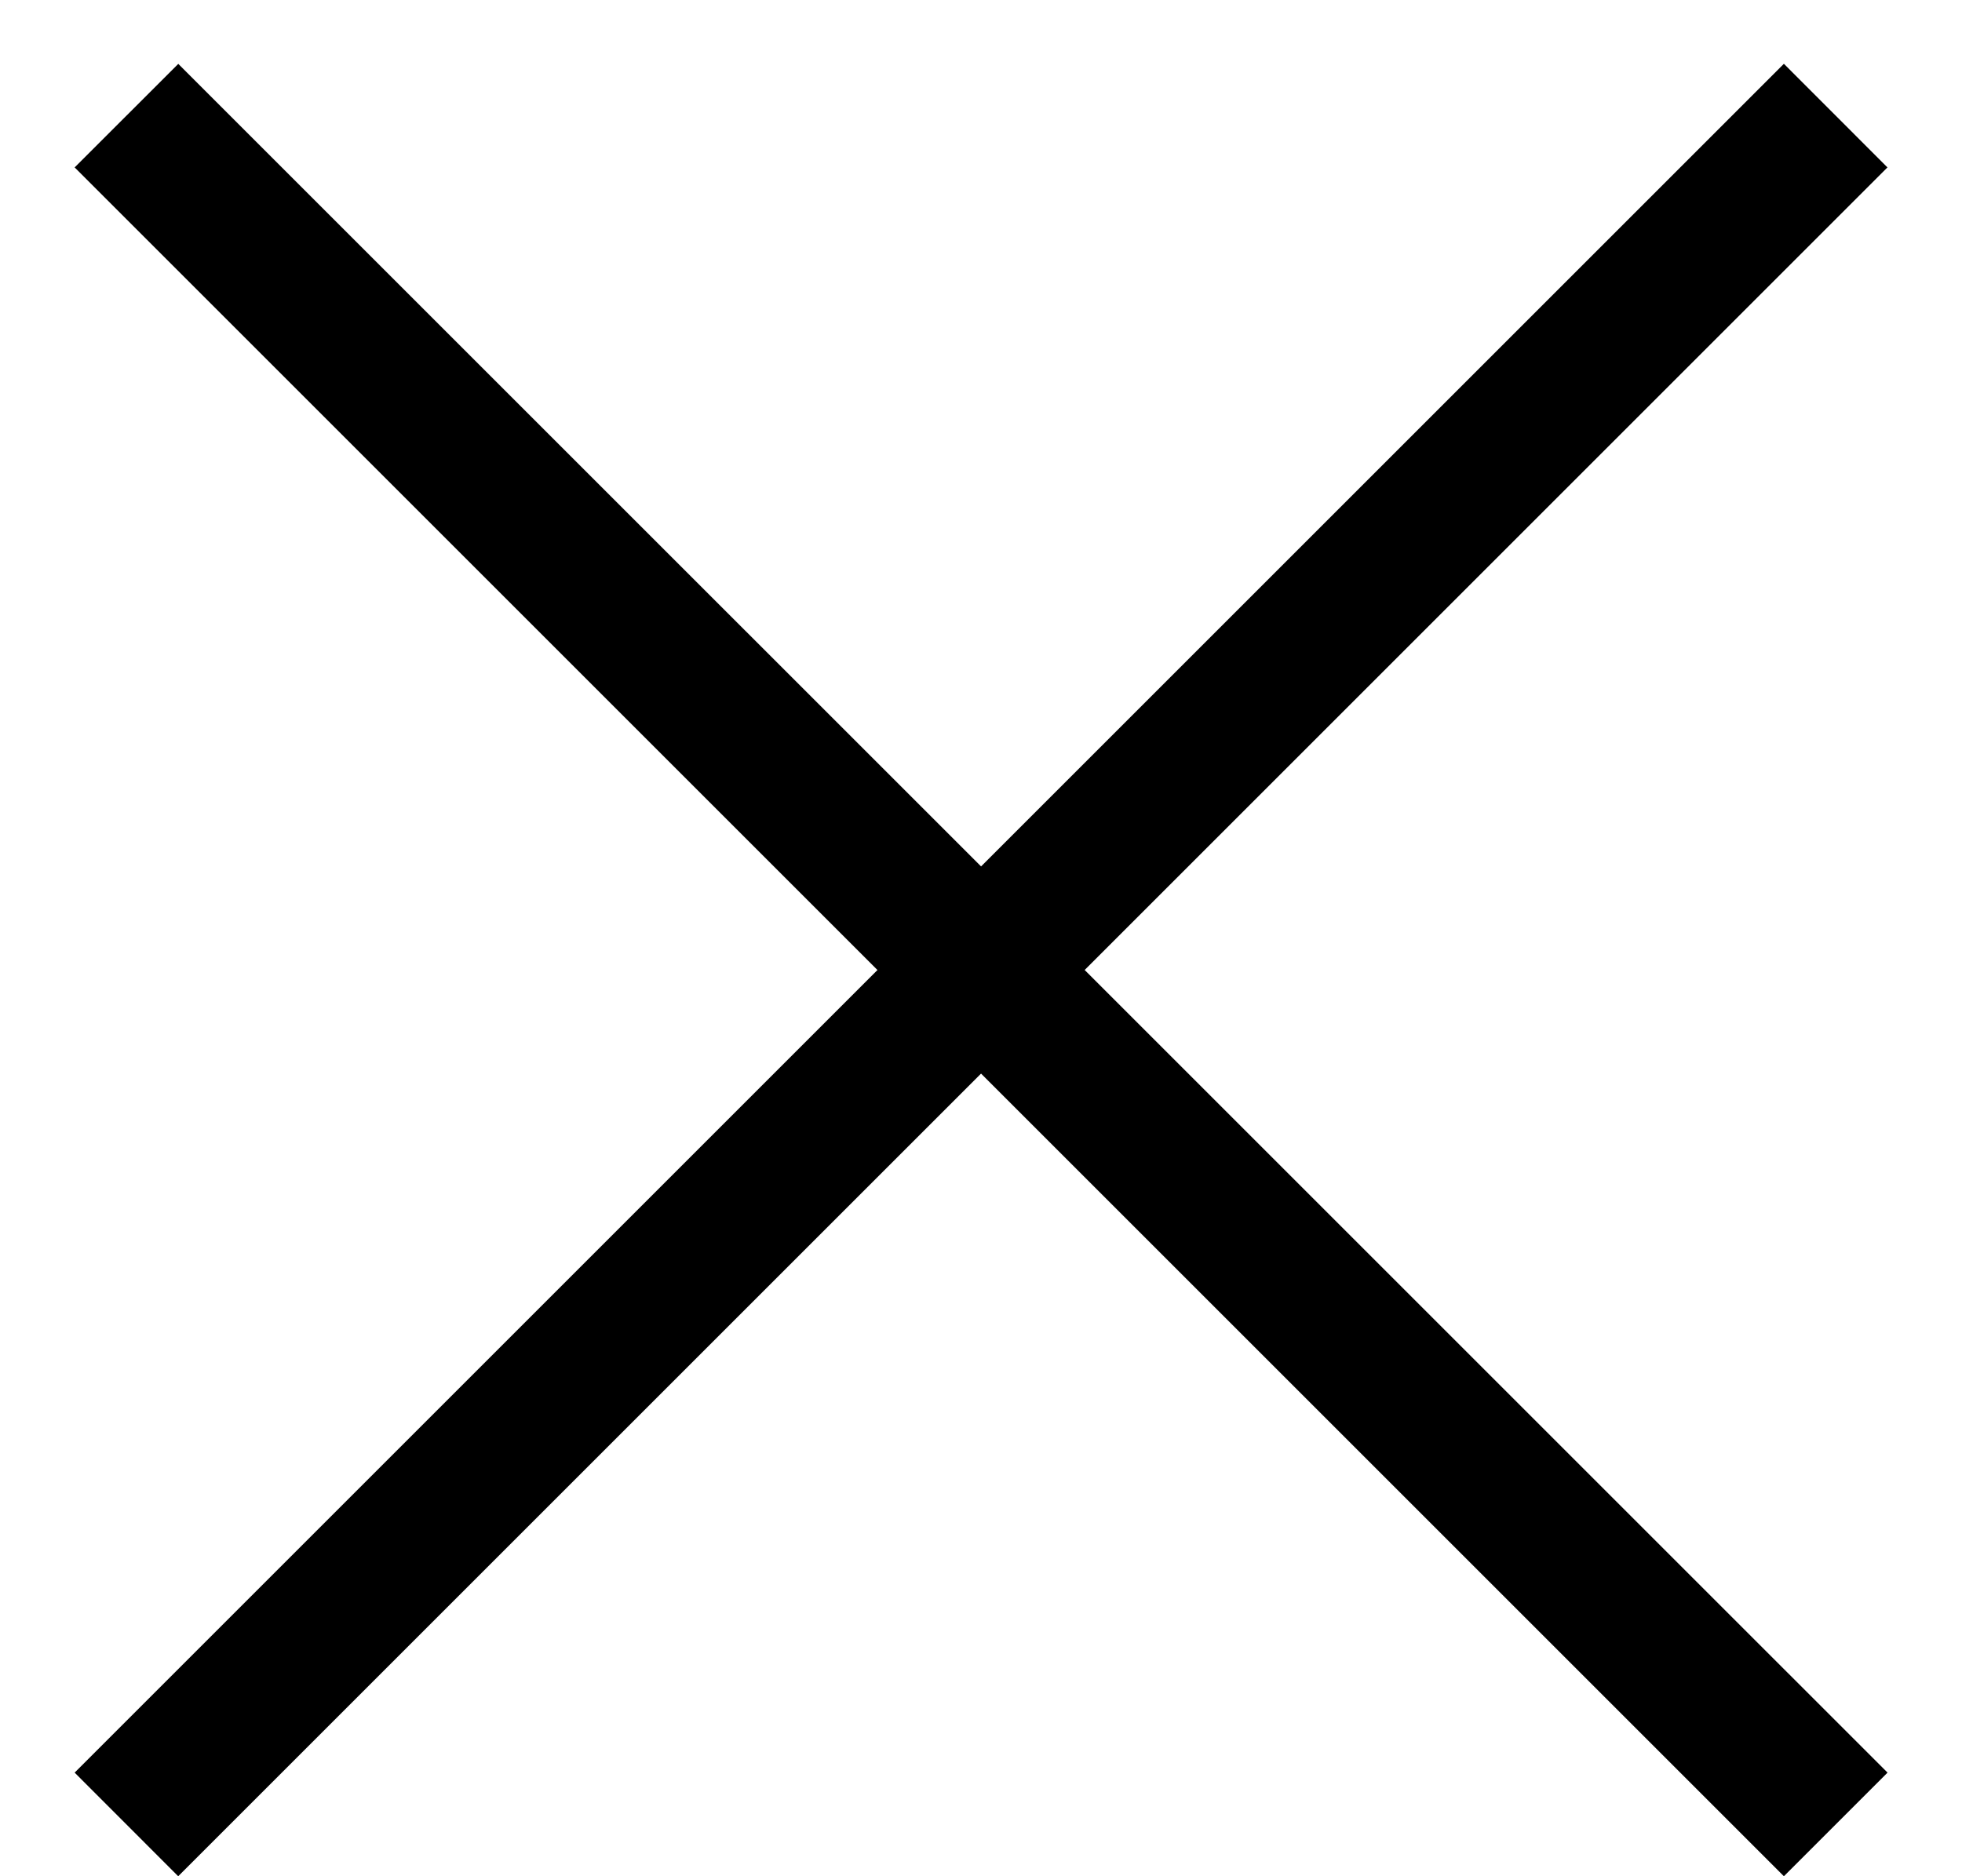
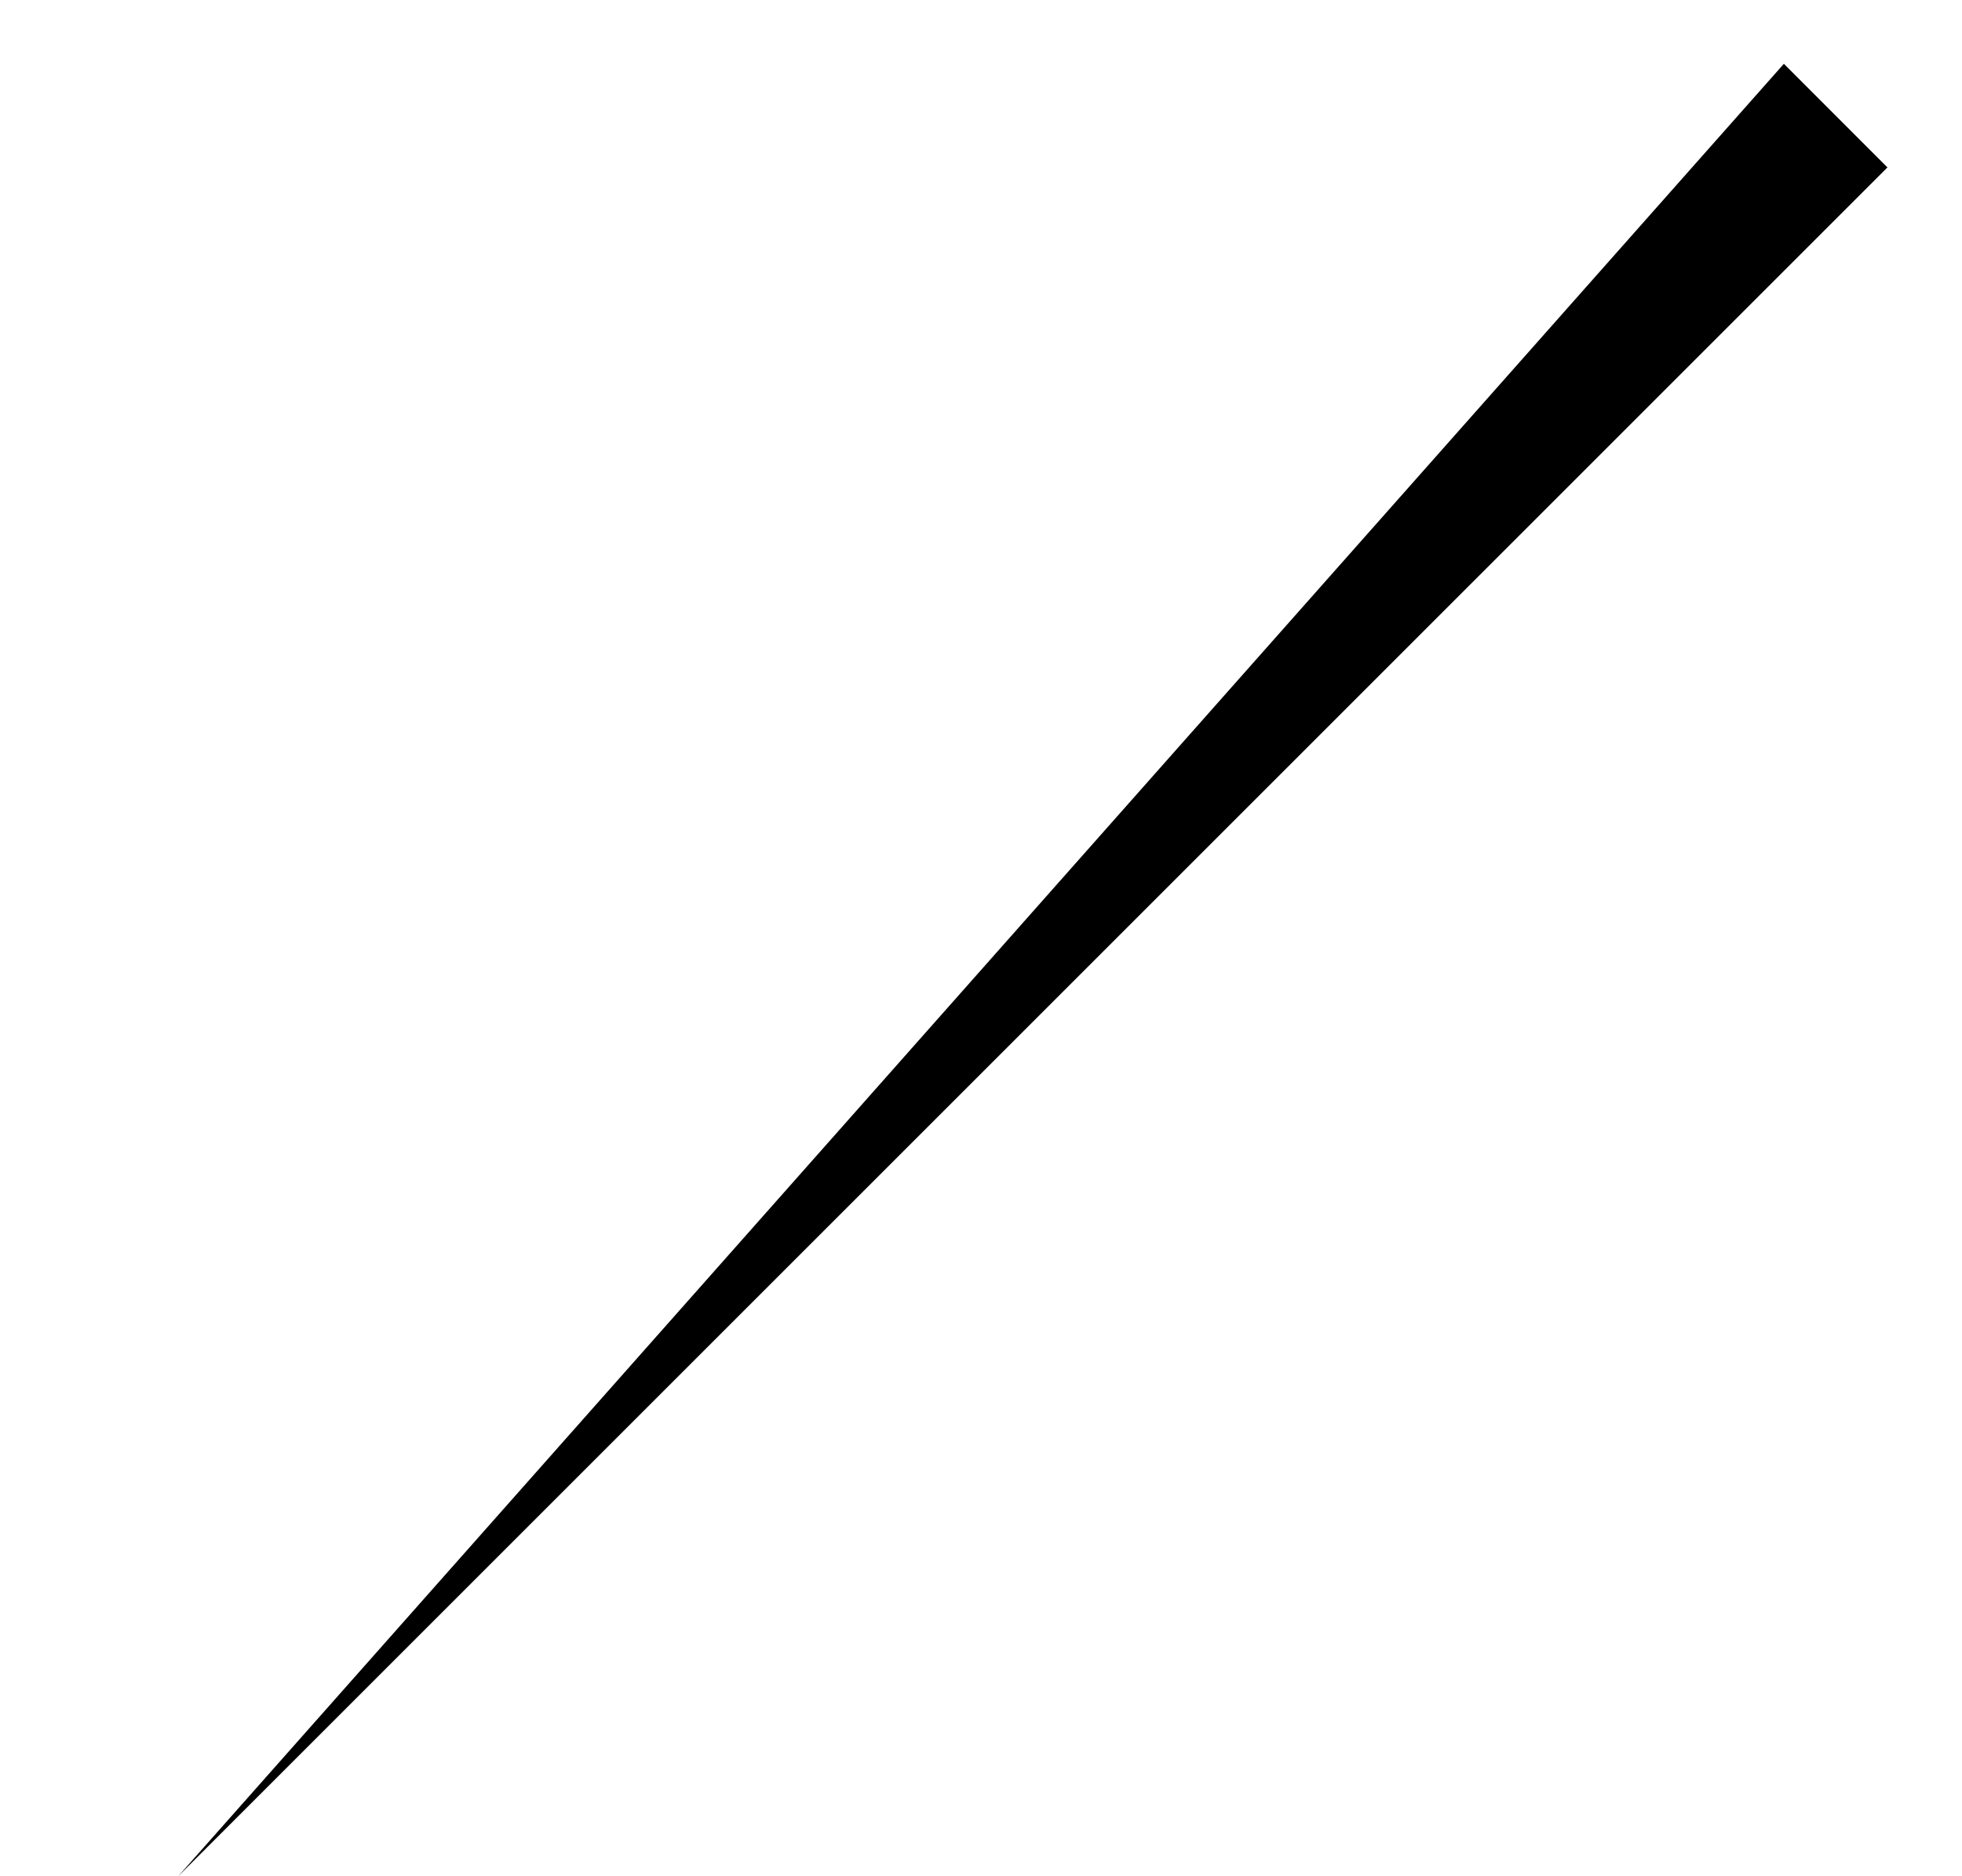
<svg xmlns="http://www.w3.org/2000/svg" width="23" height="22" viewBox="0 0 23 22" fill="none">
-   <path d="M20.912 0.748L0.875 20.785L2.089 22L22.126 1.963L20.912 0.748Z" fill="black" />
-   <path d="M22.127 20.785L2.09 0.749L0.875 1.963L20.912 22L22.127 20.785Z" fill="black" />
+   <path d="M20.912 0.748L2.089 22L22.126 1.963L20.912 0.748Z" fill="black" />
</svg>